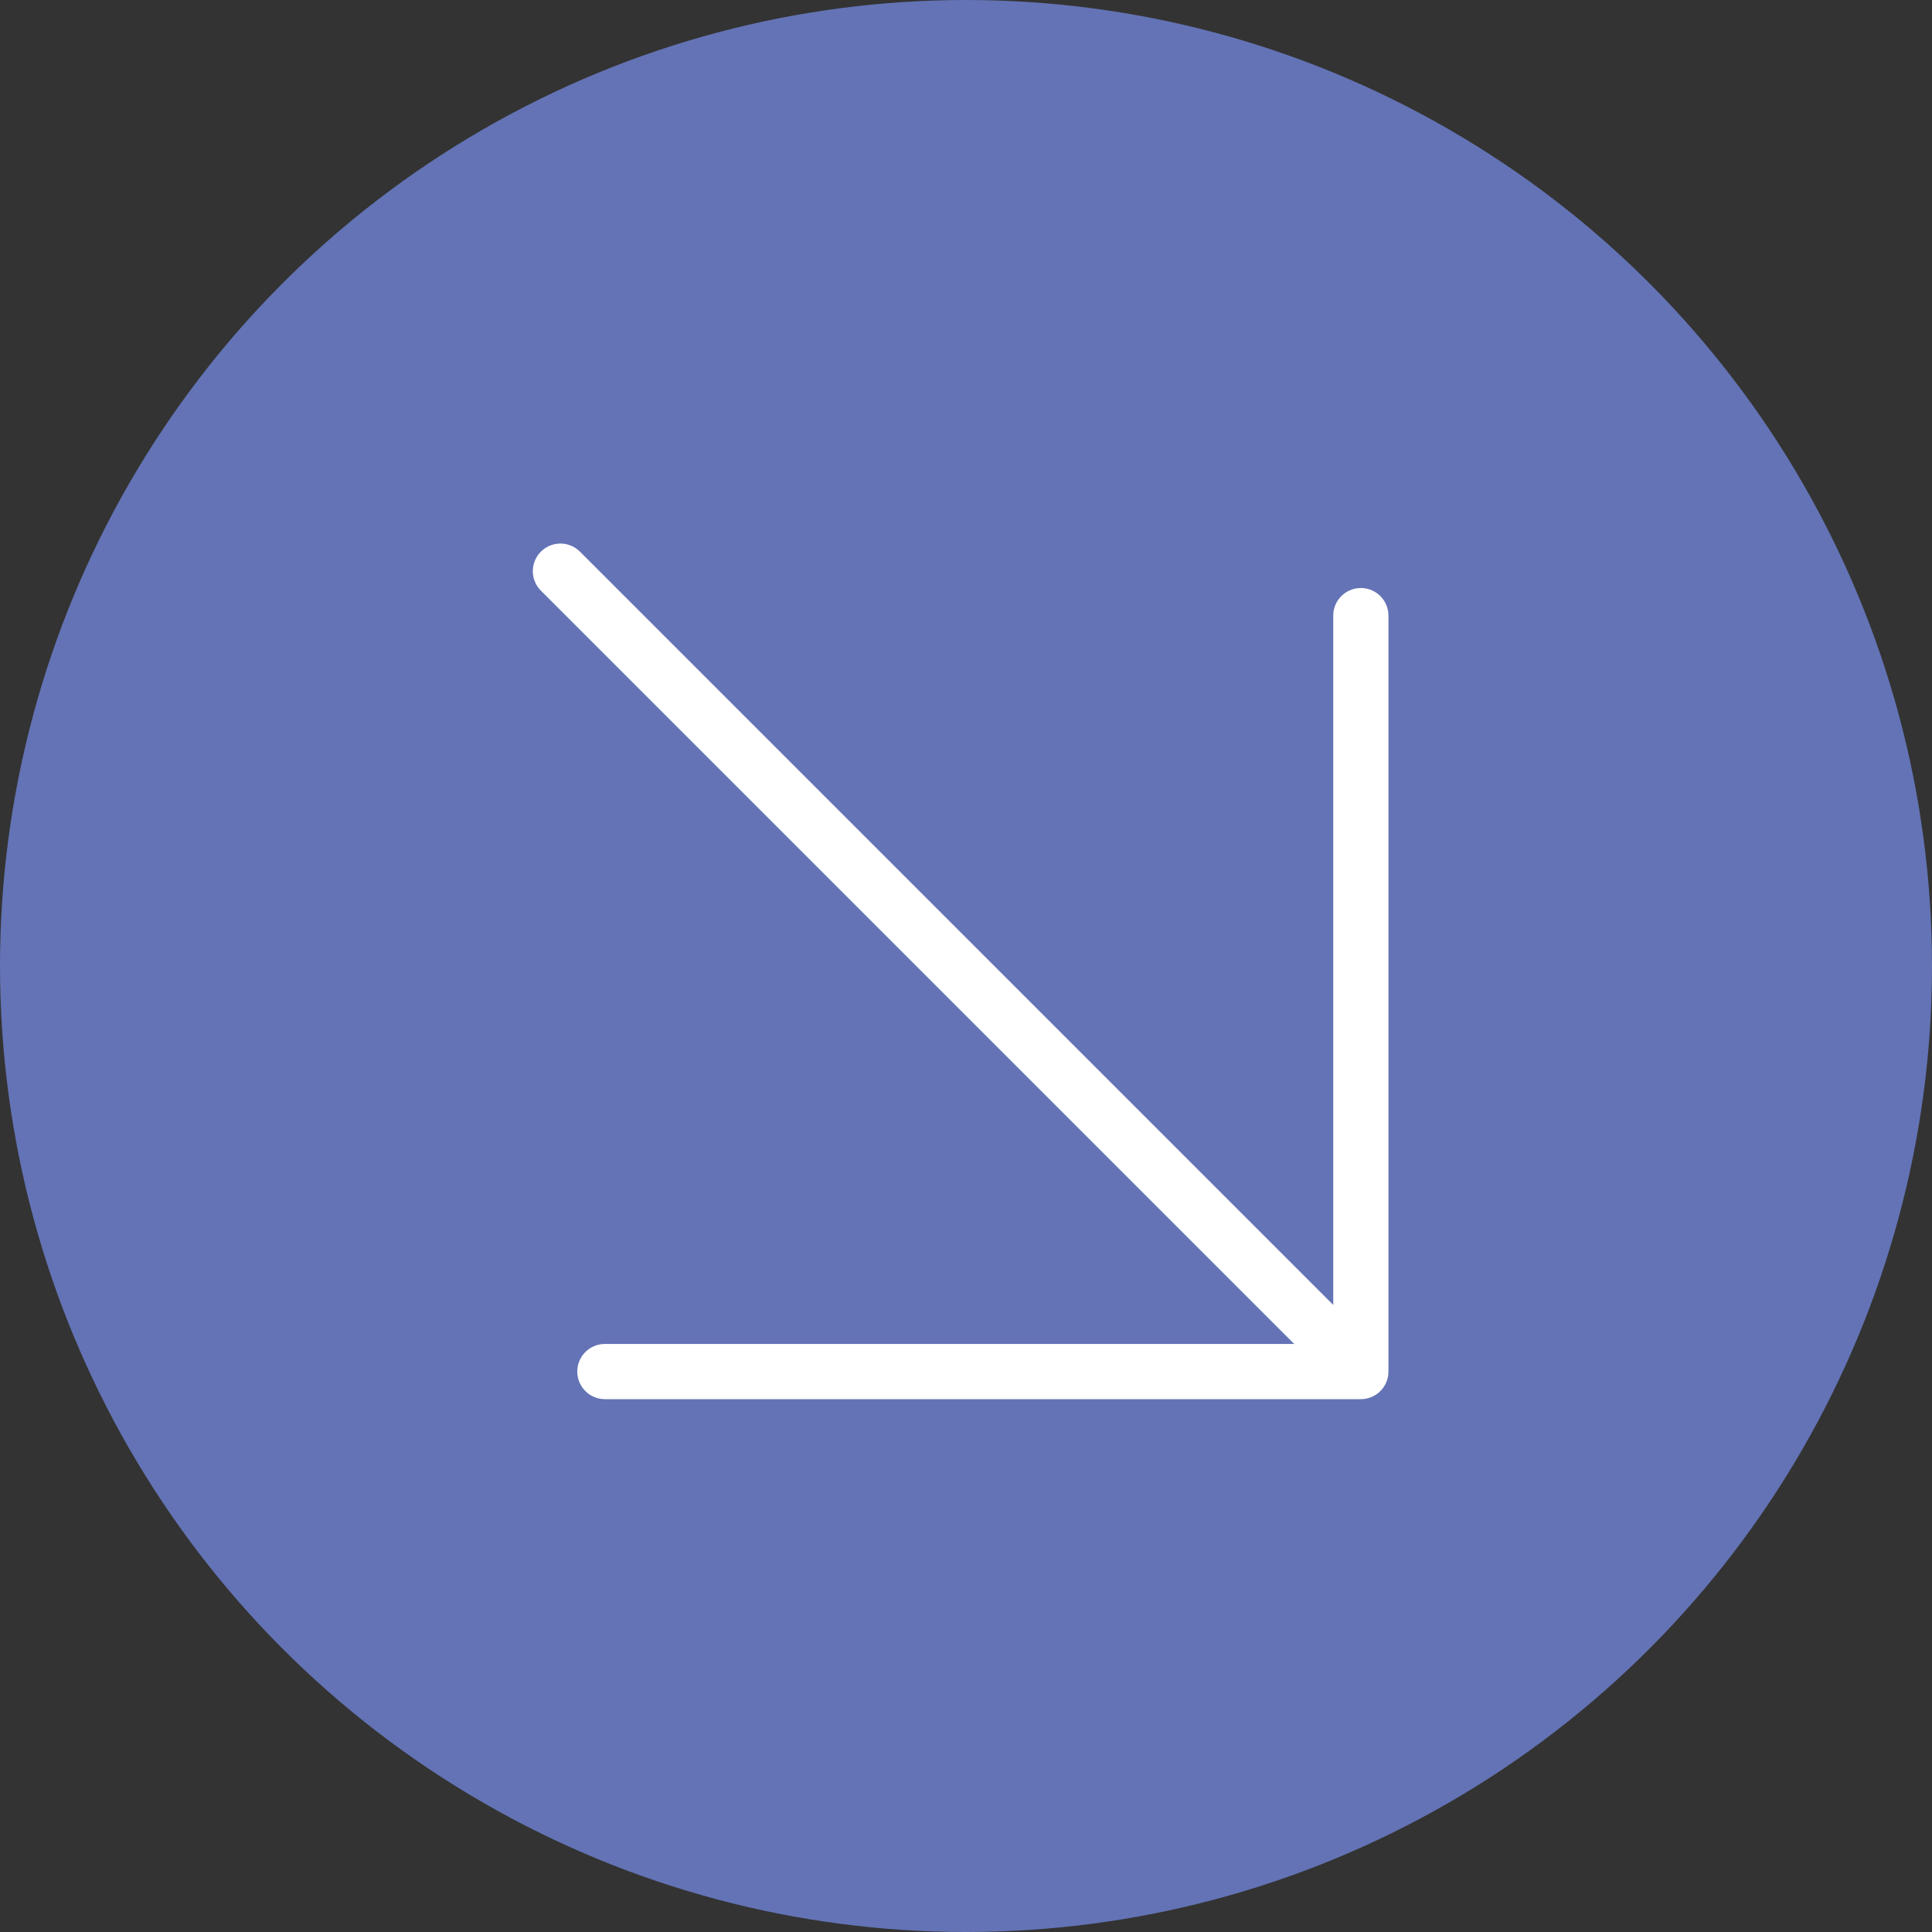
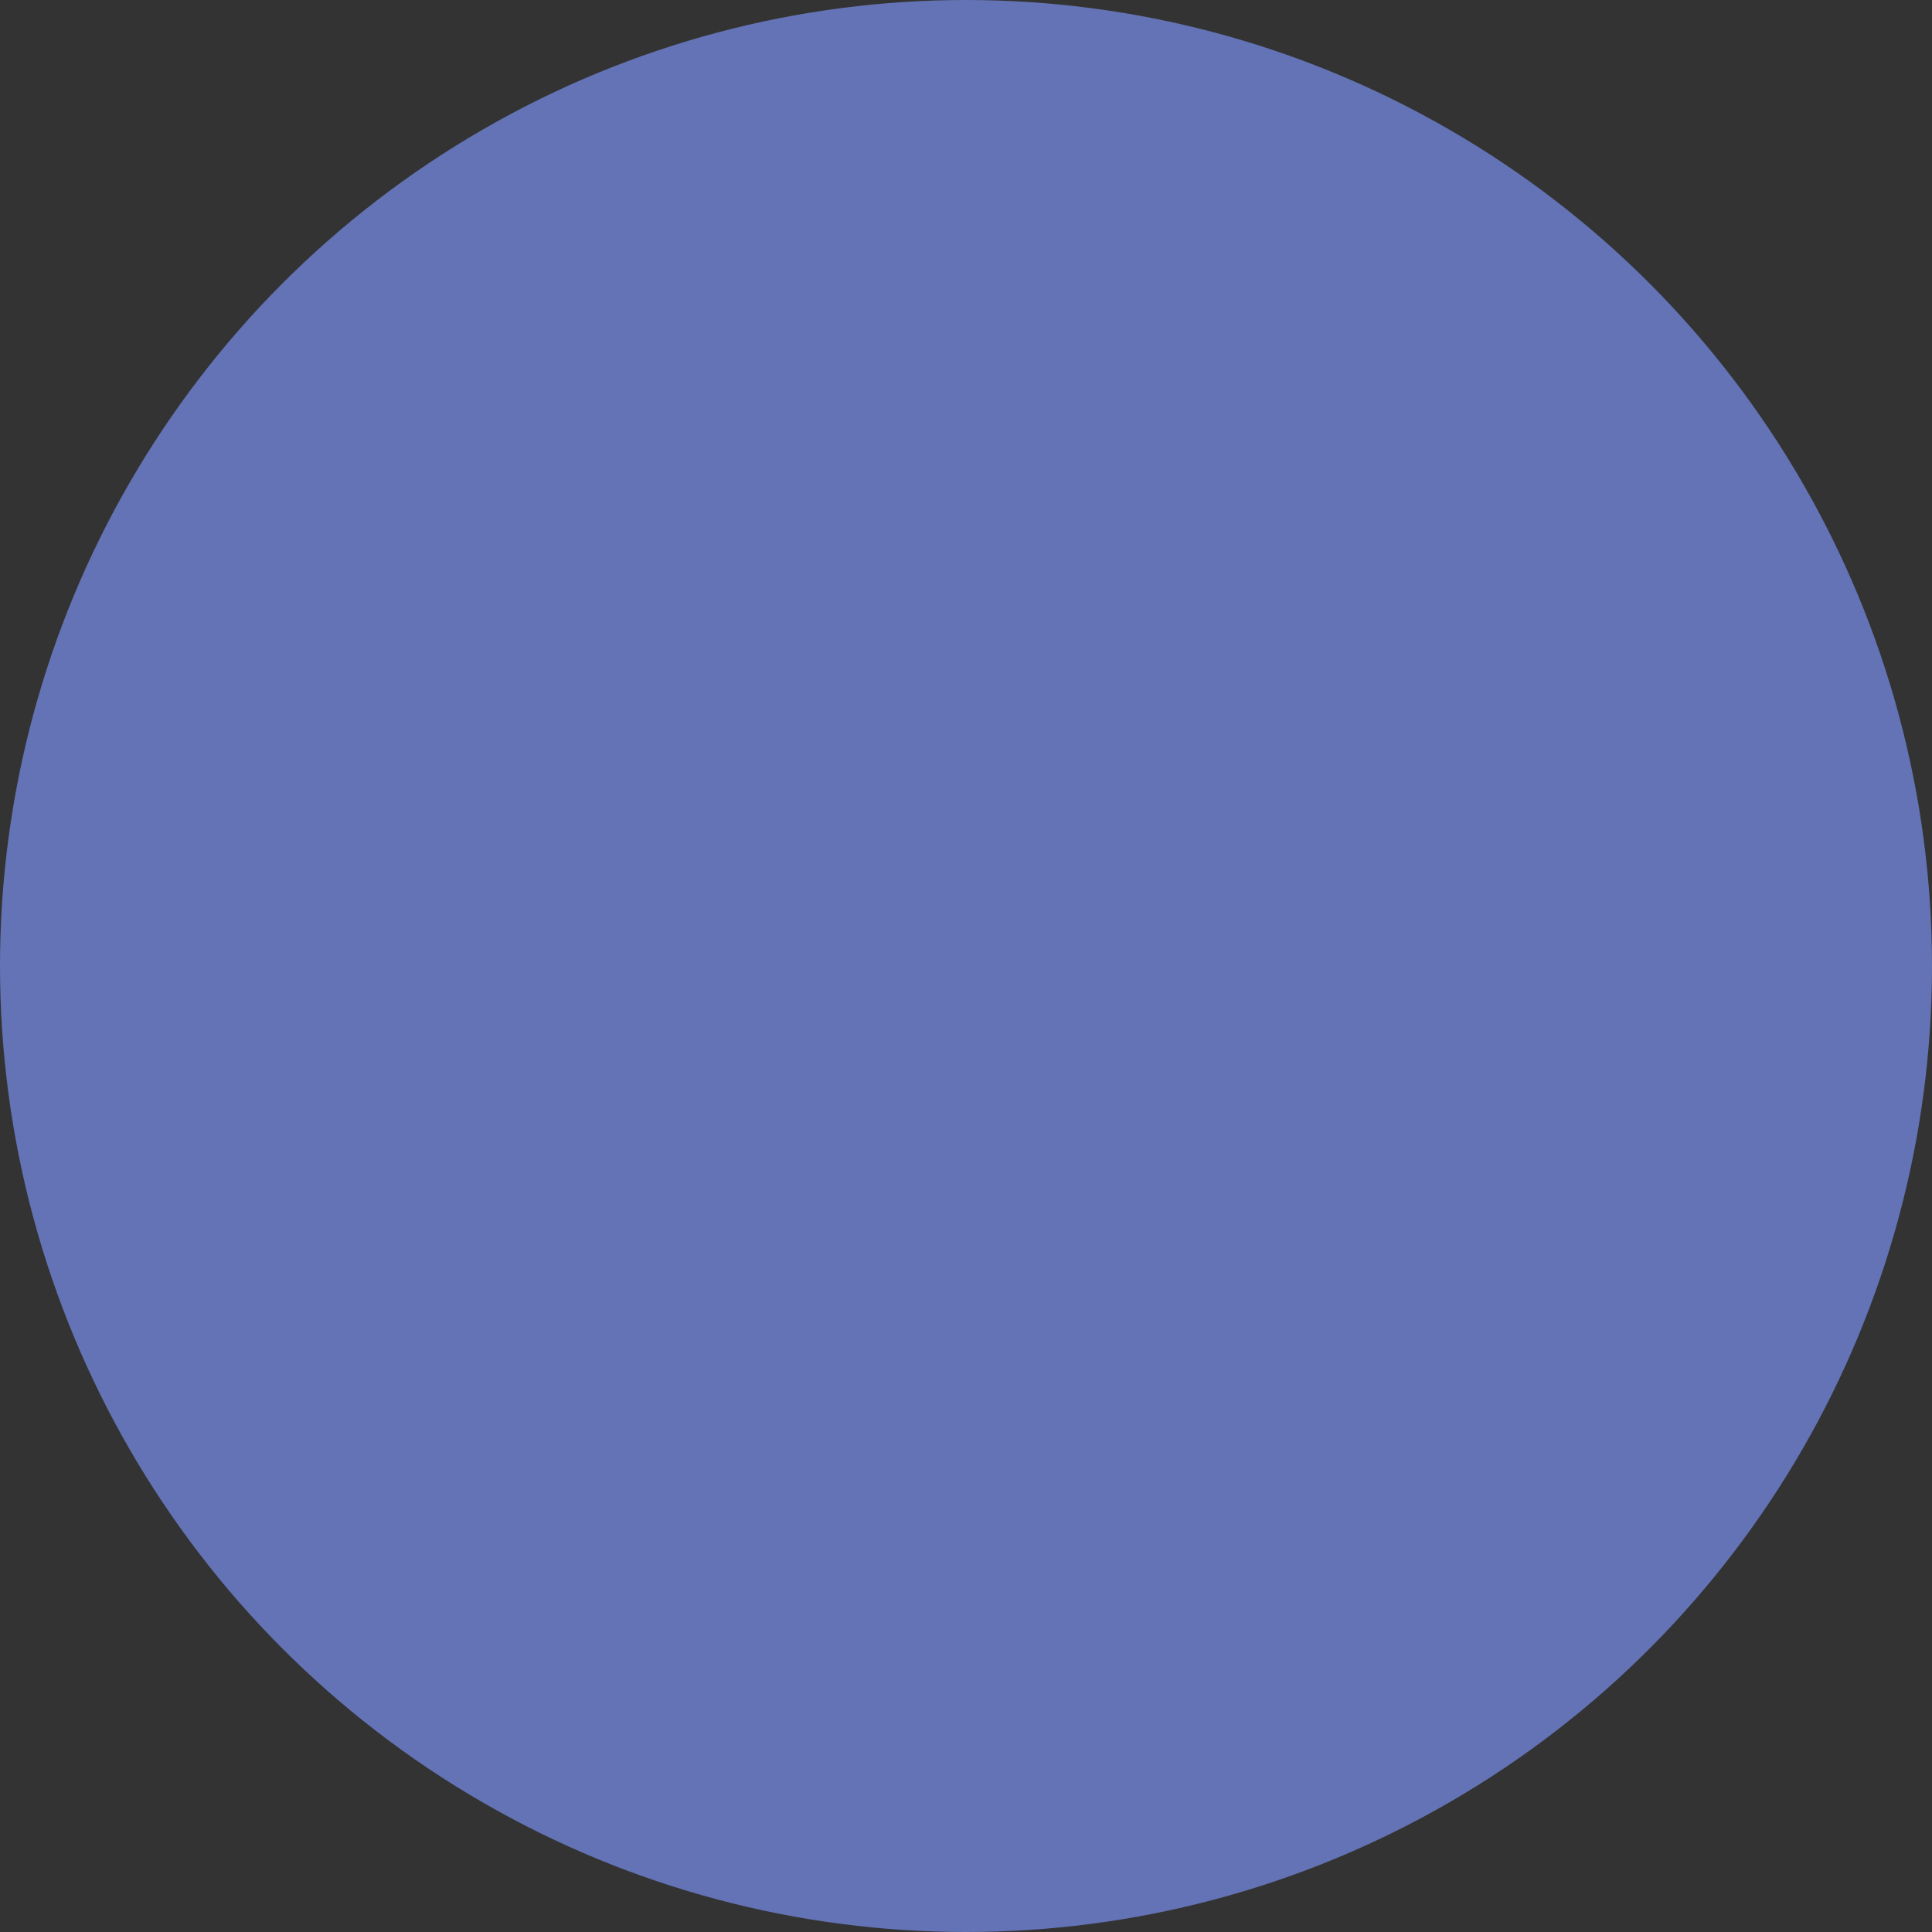
<svg xmlns="http://www.w3.org/2000/svg" width="70" height="70" viewBox="0 0 70 70" fill="none">
  <rect x="0" y="0" width="70" height="70" fill="#333333" stroke="none" />
  <circle cx="35" cy="35" r="35" fill="#6373B5" />
-   <path d="M20.305 20.694L49.306 49.694M49.306 49.694L21.916 49.694M49.306 49.694L49.306 22.305" stroke="white" stroke-width="2" stroke-linecap="round" stroke-linejoin="round" />
</svg>